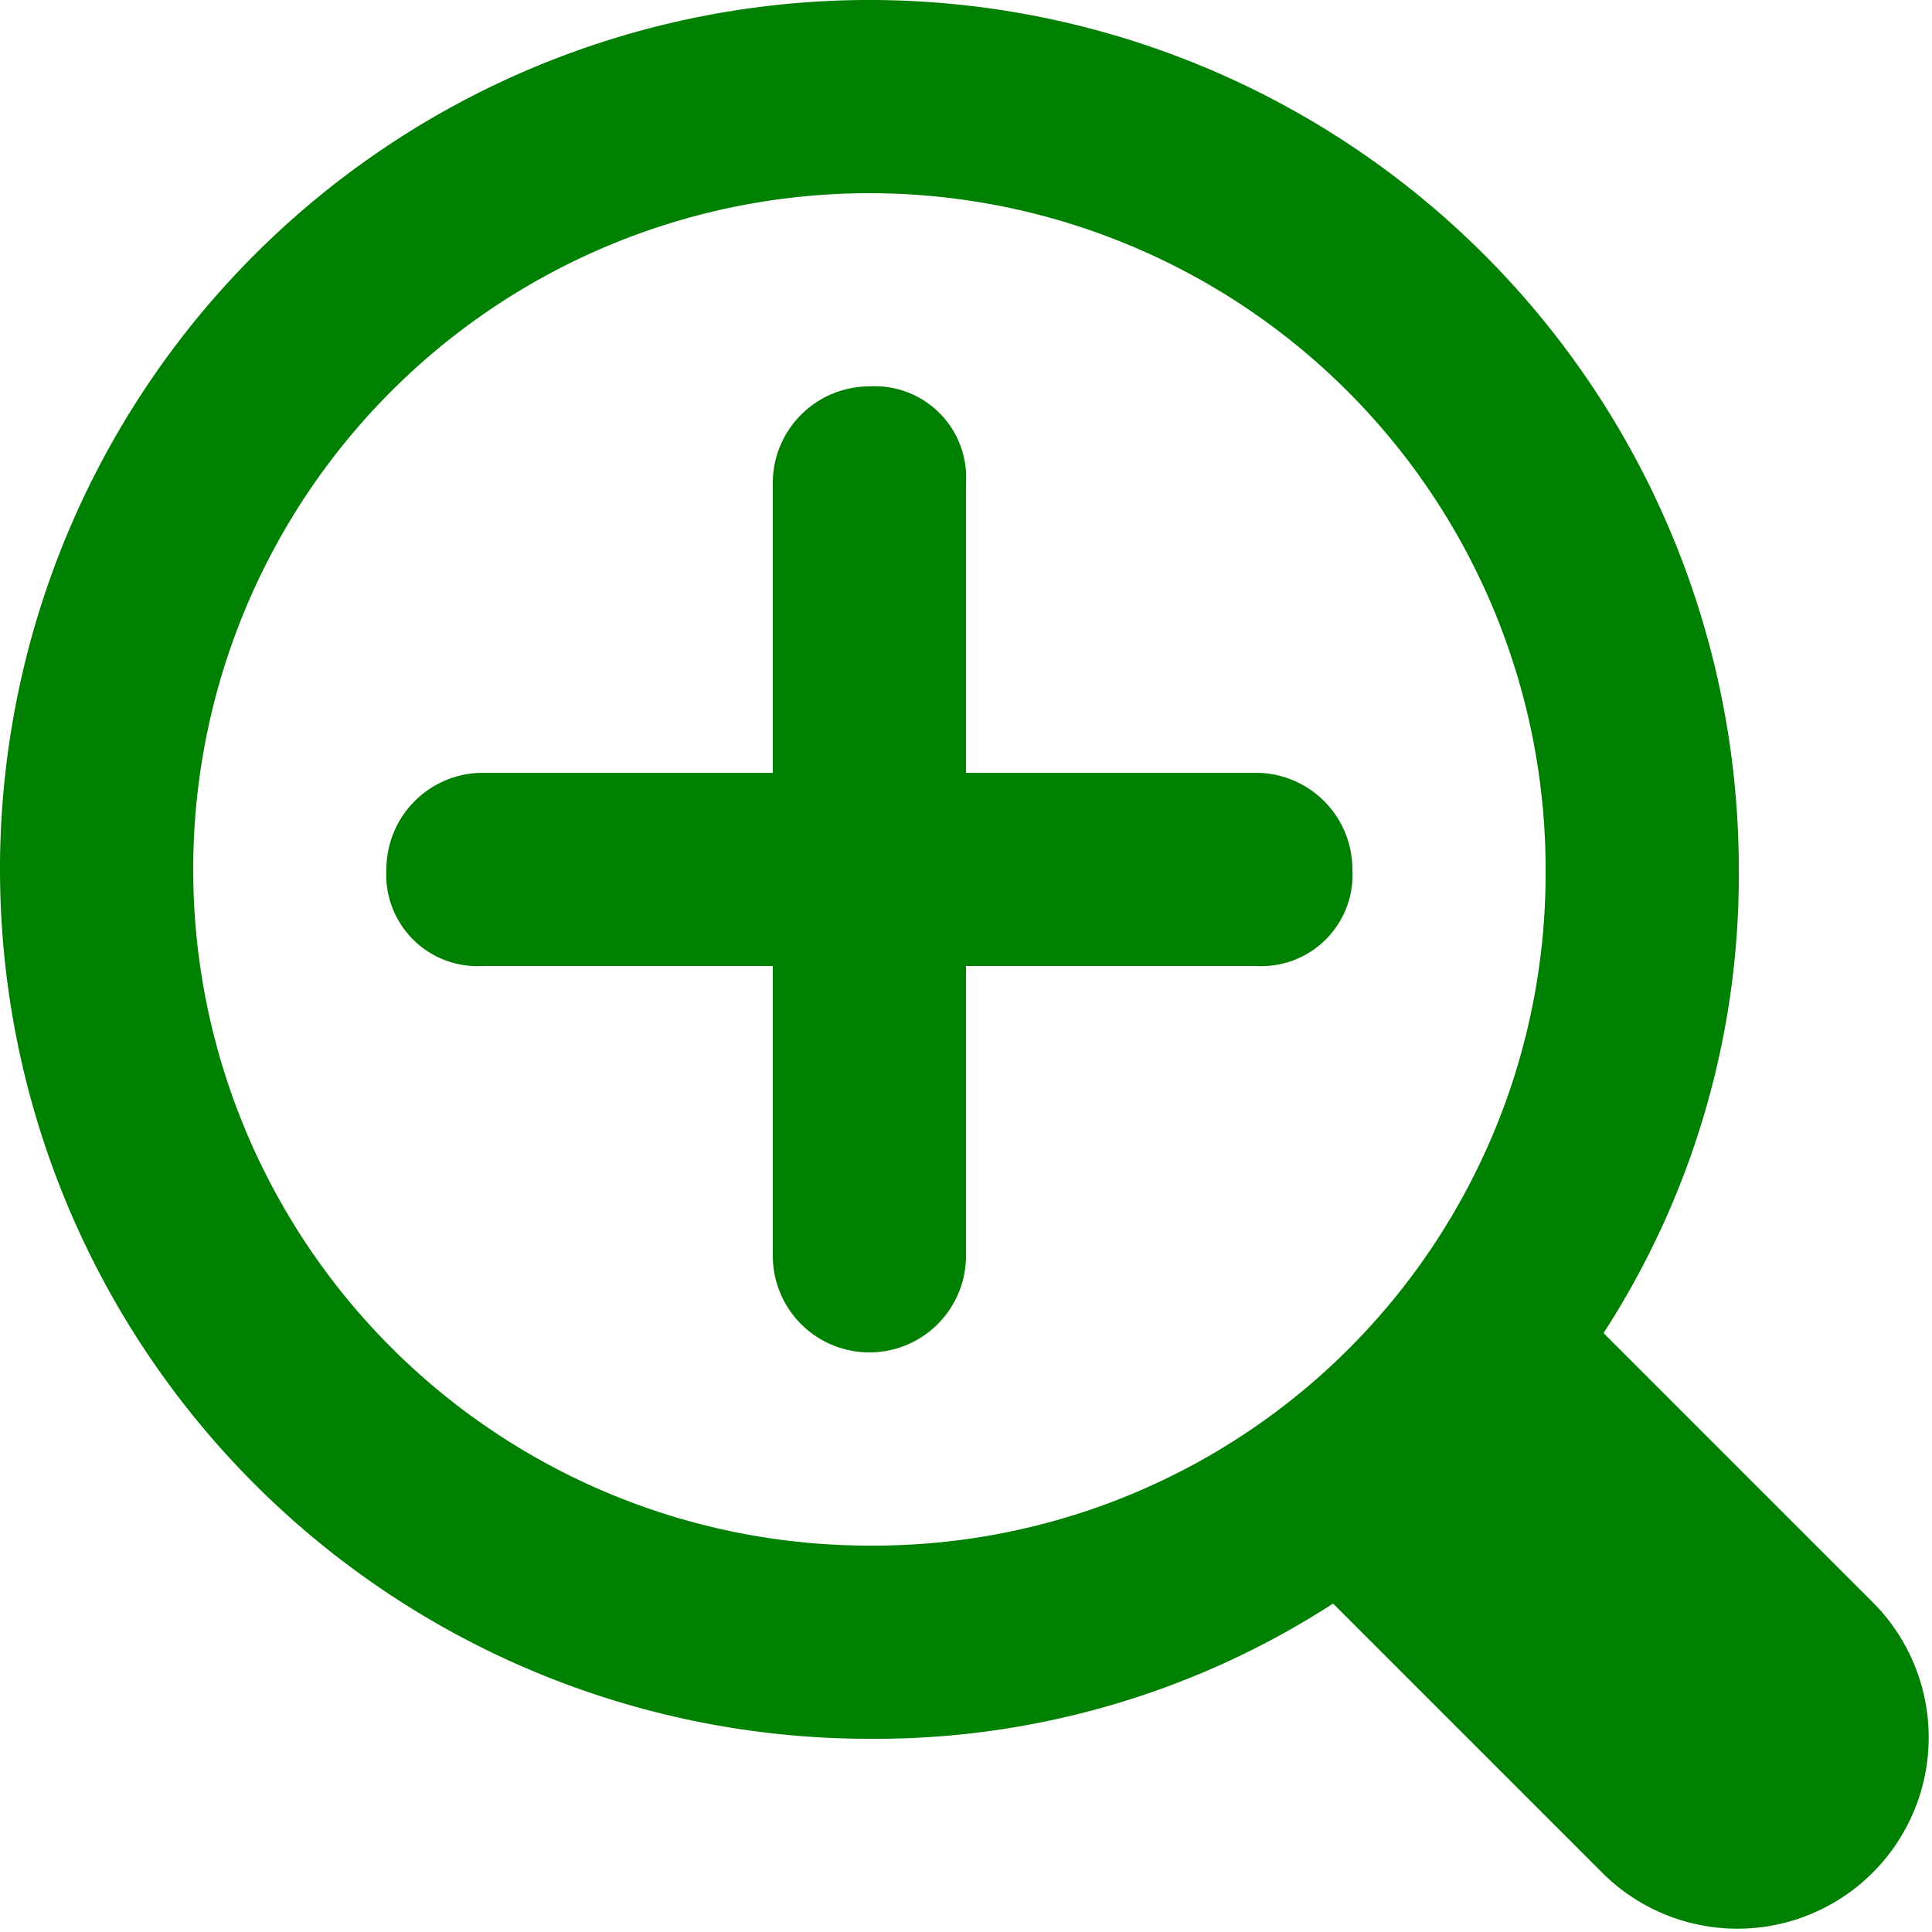
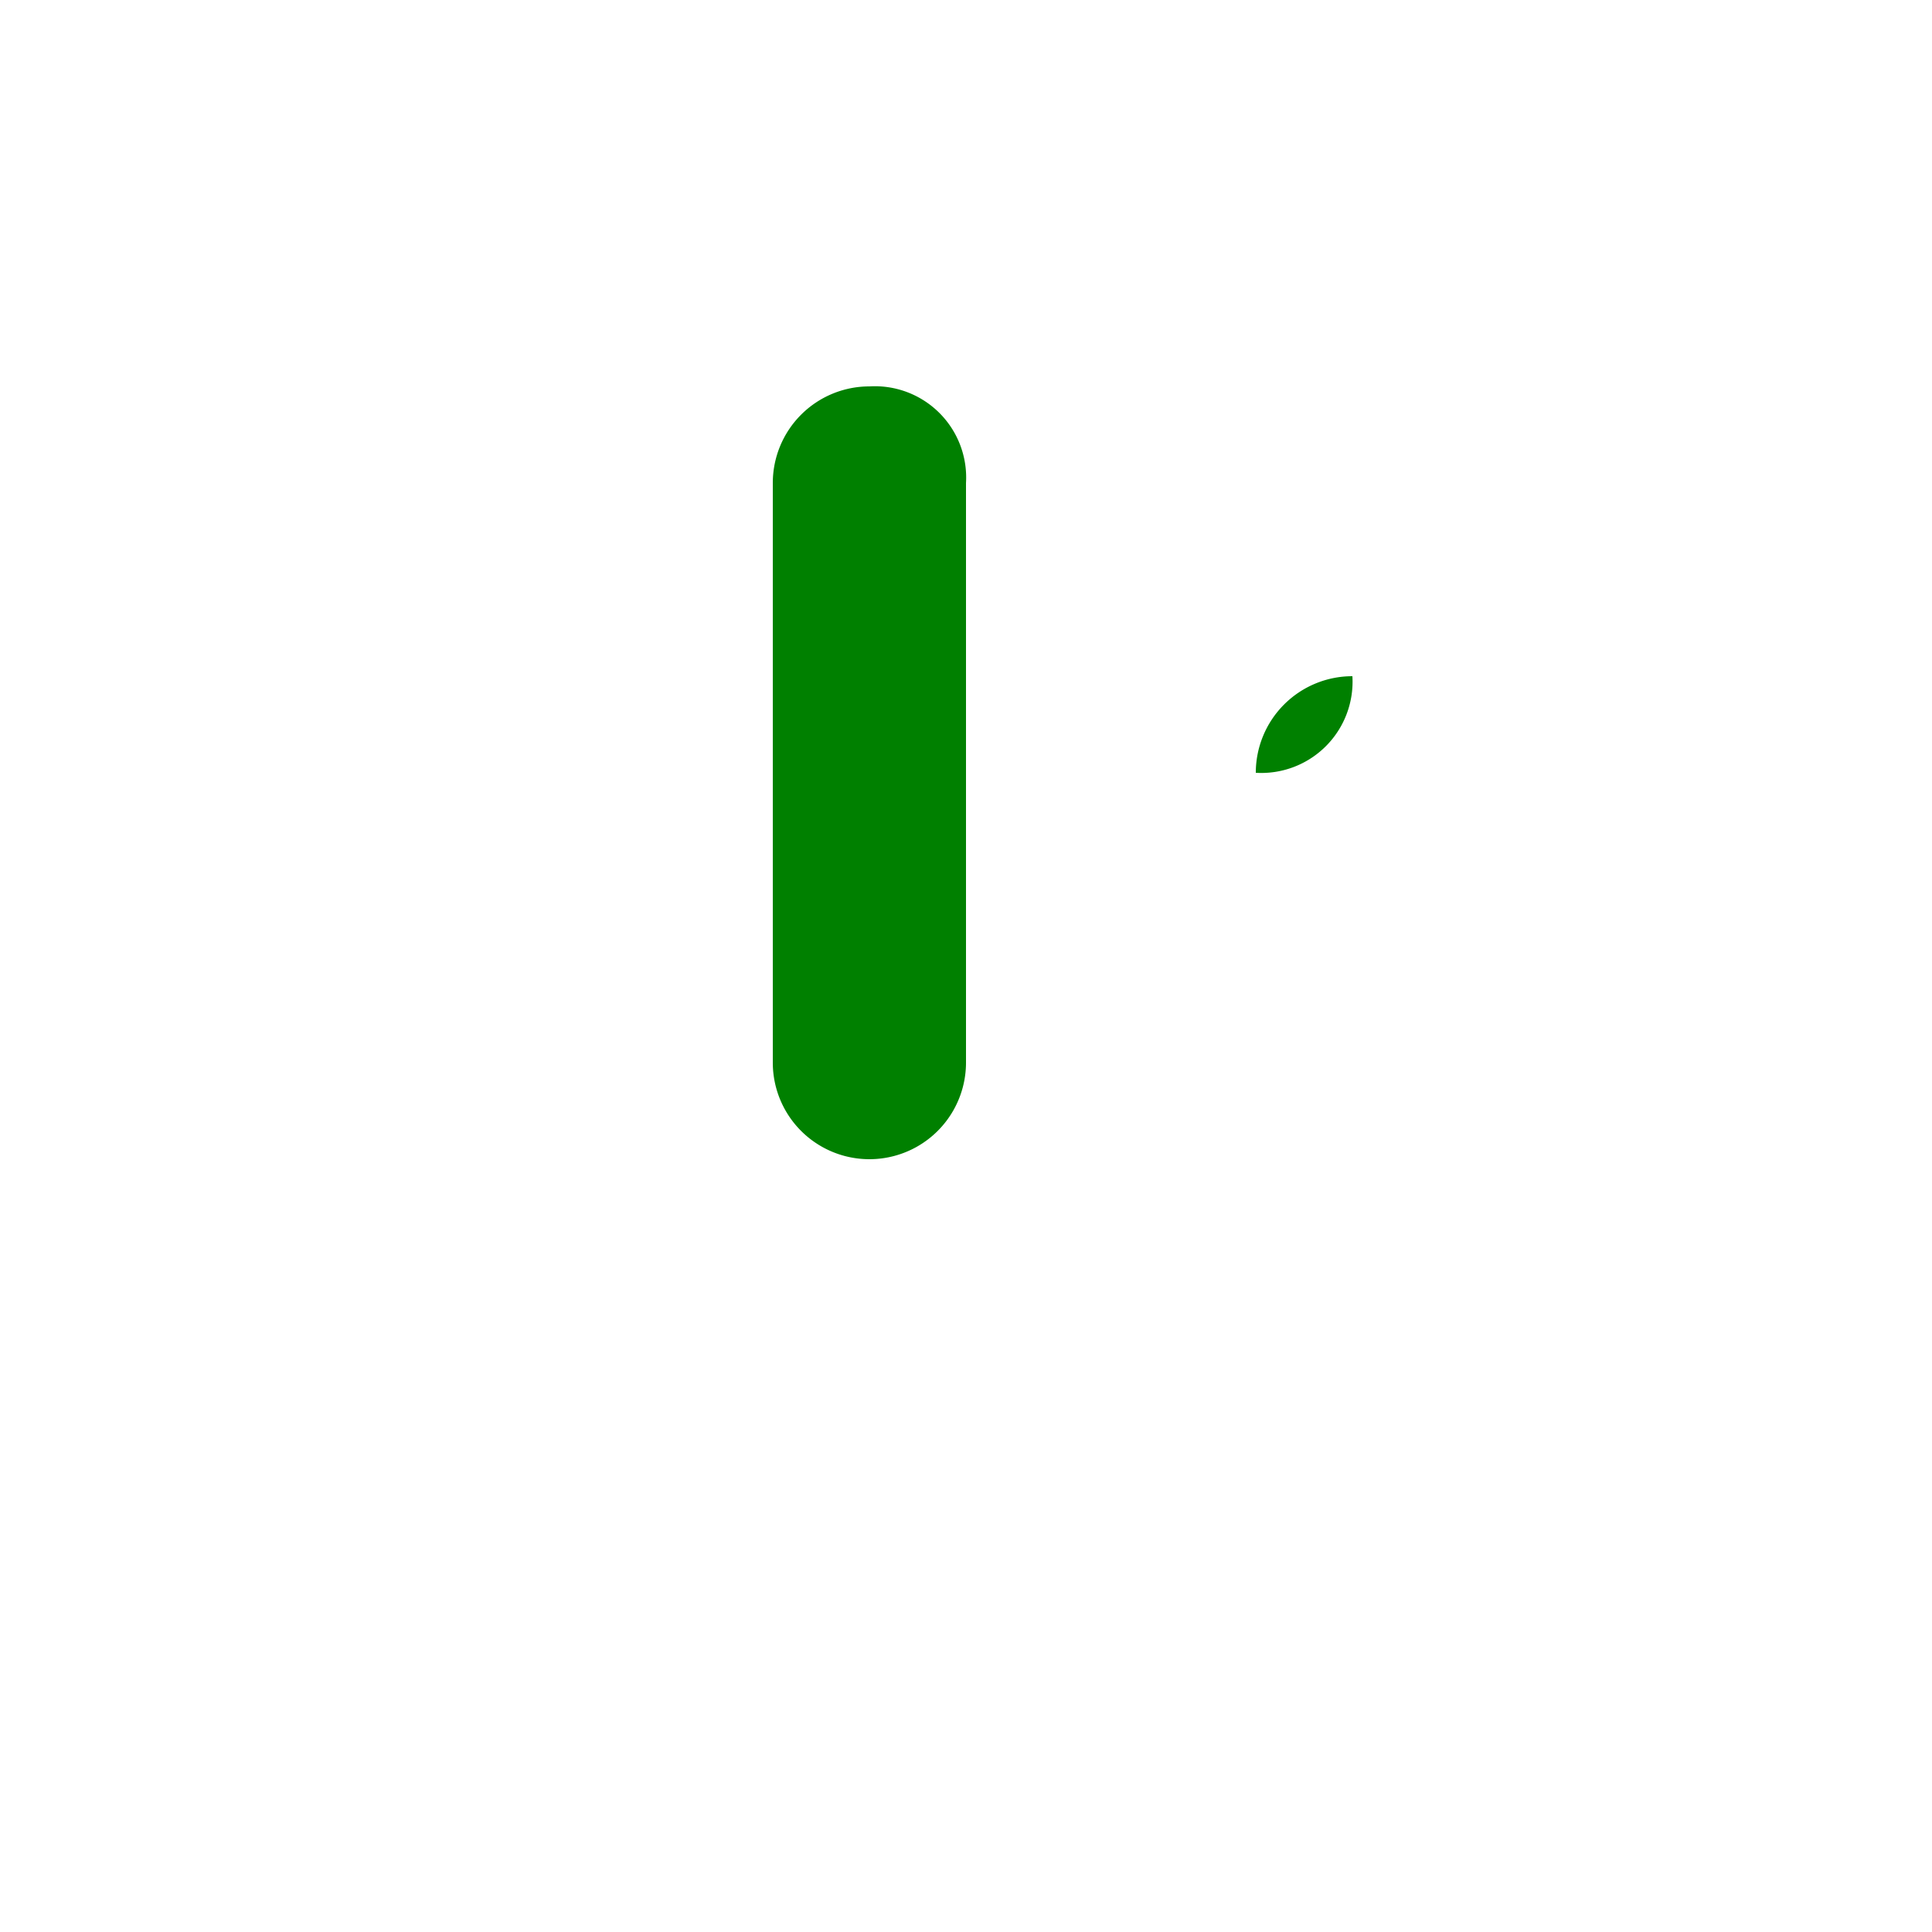
<svg xmlns="http://www.w3.org/2000/svg" id="zoom-in" width="20" height="20" viewBox="0 0 20 20">
  <g id="グループ_59127" data-name="グループ 59127">
    <g id="グループ_59126" data-name="グループ 59126">
-       <path id="パス_39699" data-name="パス 39699" d="M19.4,16.6l-2.8-2.8A8.718,8.718,0,0,0,18,9a9,9,0,1,0-9,9,8.718,8.718,0,0,0,4.8-1.4l2.8,2.8a1.98,1.98,0,0,0,2.8-2.8ZM9,16a7,7,0,1,1,7-7A6.957,6.957,0,0,1,9,16Z" fill="green" />
-     </g>
+       </g>
  </g>
  <g id="グループ_59129" data-name="グループ 59129" transform="translate(4 4)">
    <g id="グループ_59128" data-name="グループ 59128">
-       <path id="パス_39700" data-name="パス 39700" d="M111.4,106.4h-3v-3a.945.945,0,0,0-1-1,1,1,0,0,0-1,1v3h-3a1,1,0,0,0-1,1,.945.945,0,0,0,1,1h3v3a1,1,0,0,0,2,0v-3h3a.945.945,0,0,0,1-1A1,1,0,0,0,111.4,106.4Z" transform="translate(-102.4 -102.4)" fill="green" />
+       <path id="パス_39700" data-name="パス 39700" d="M111.4,106.4h-3v-3a.945.945,0,0,0-1-1,1,1,0,0,0-1,1v3h-3h3v3a1,1,0,0,0,2,0v-3h3a.945.945,0,0,0,1-1A1,1,0,0,0,111.4,106.4Z" transform="translate(-102.4 -102.4)" fill="green" />
    </g>
  </g>
</svg>